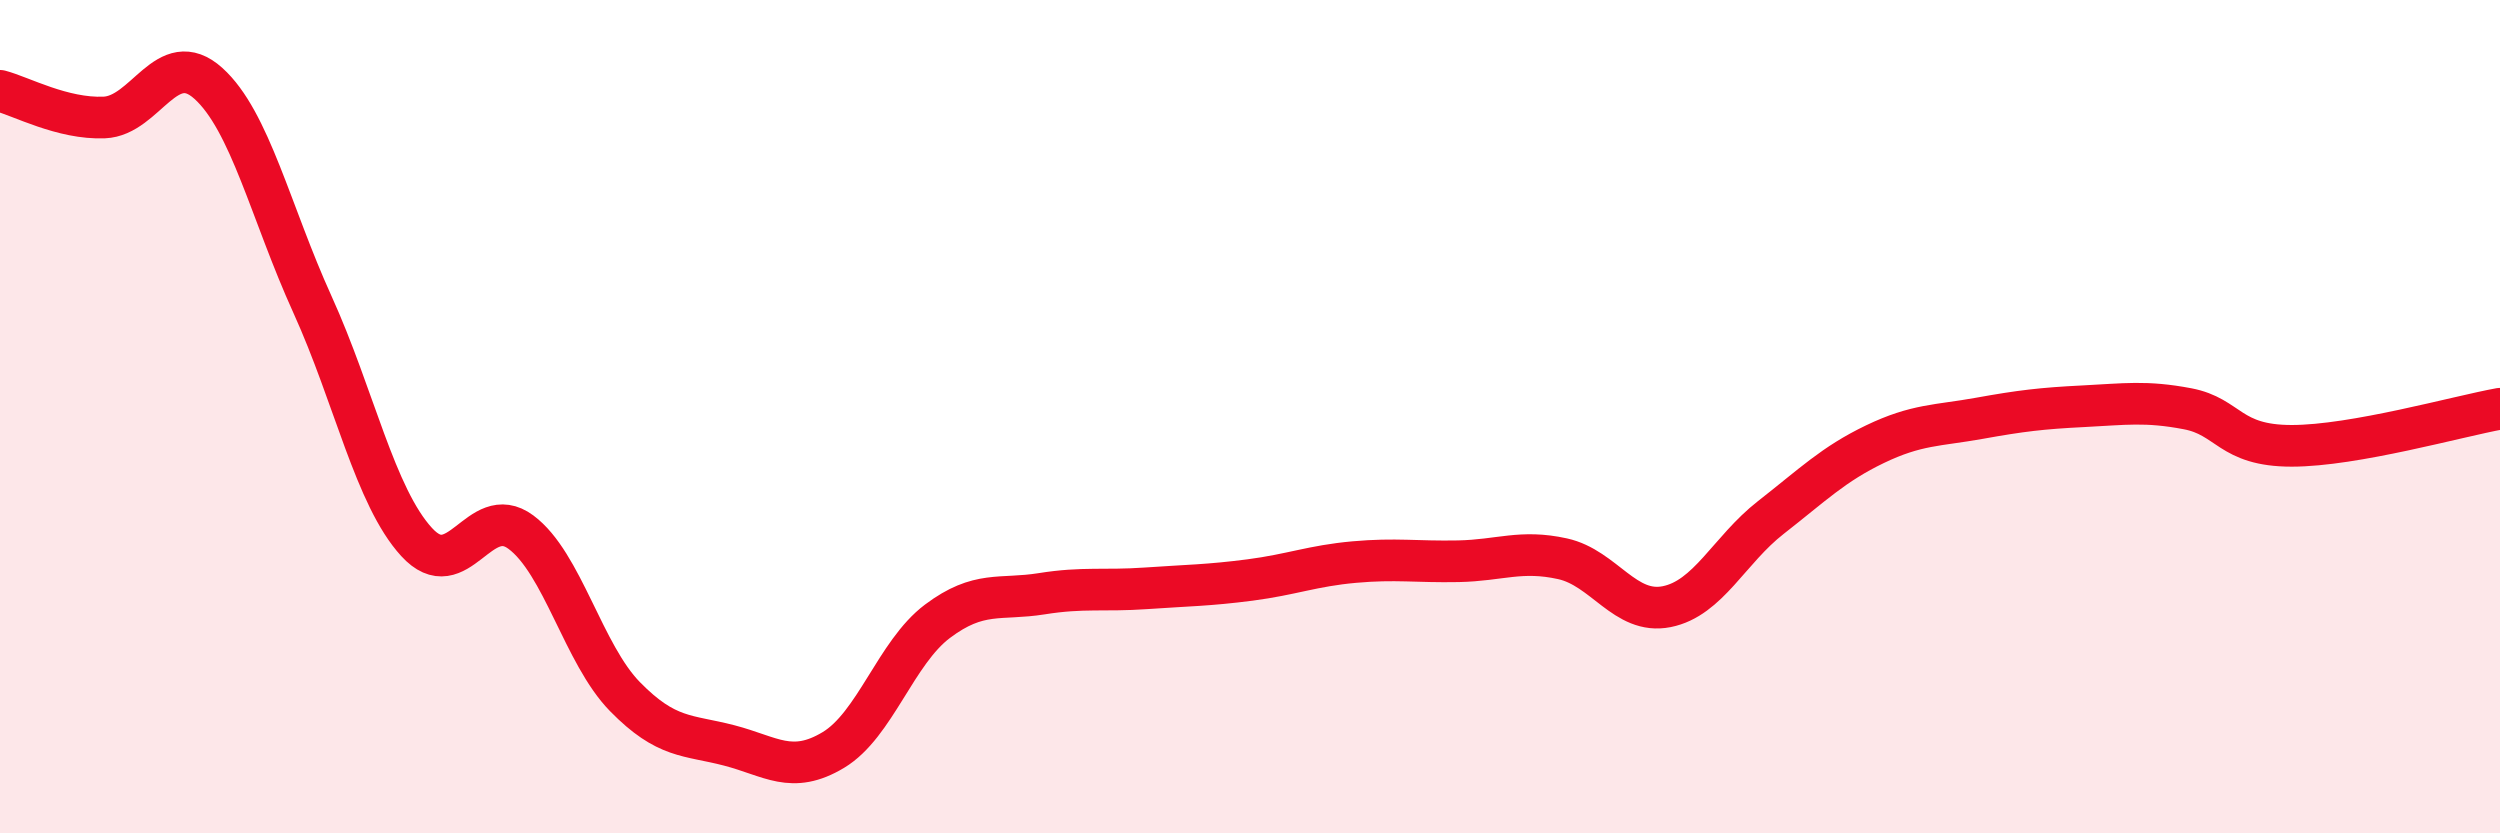
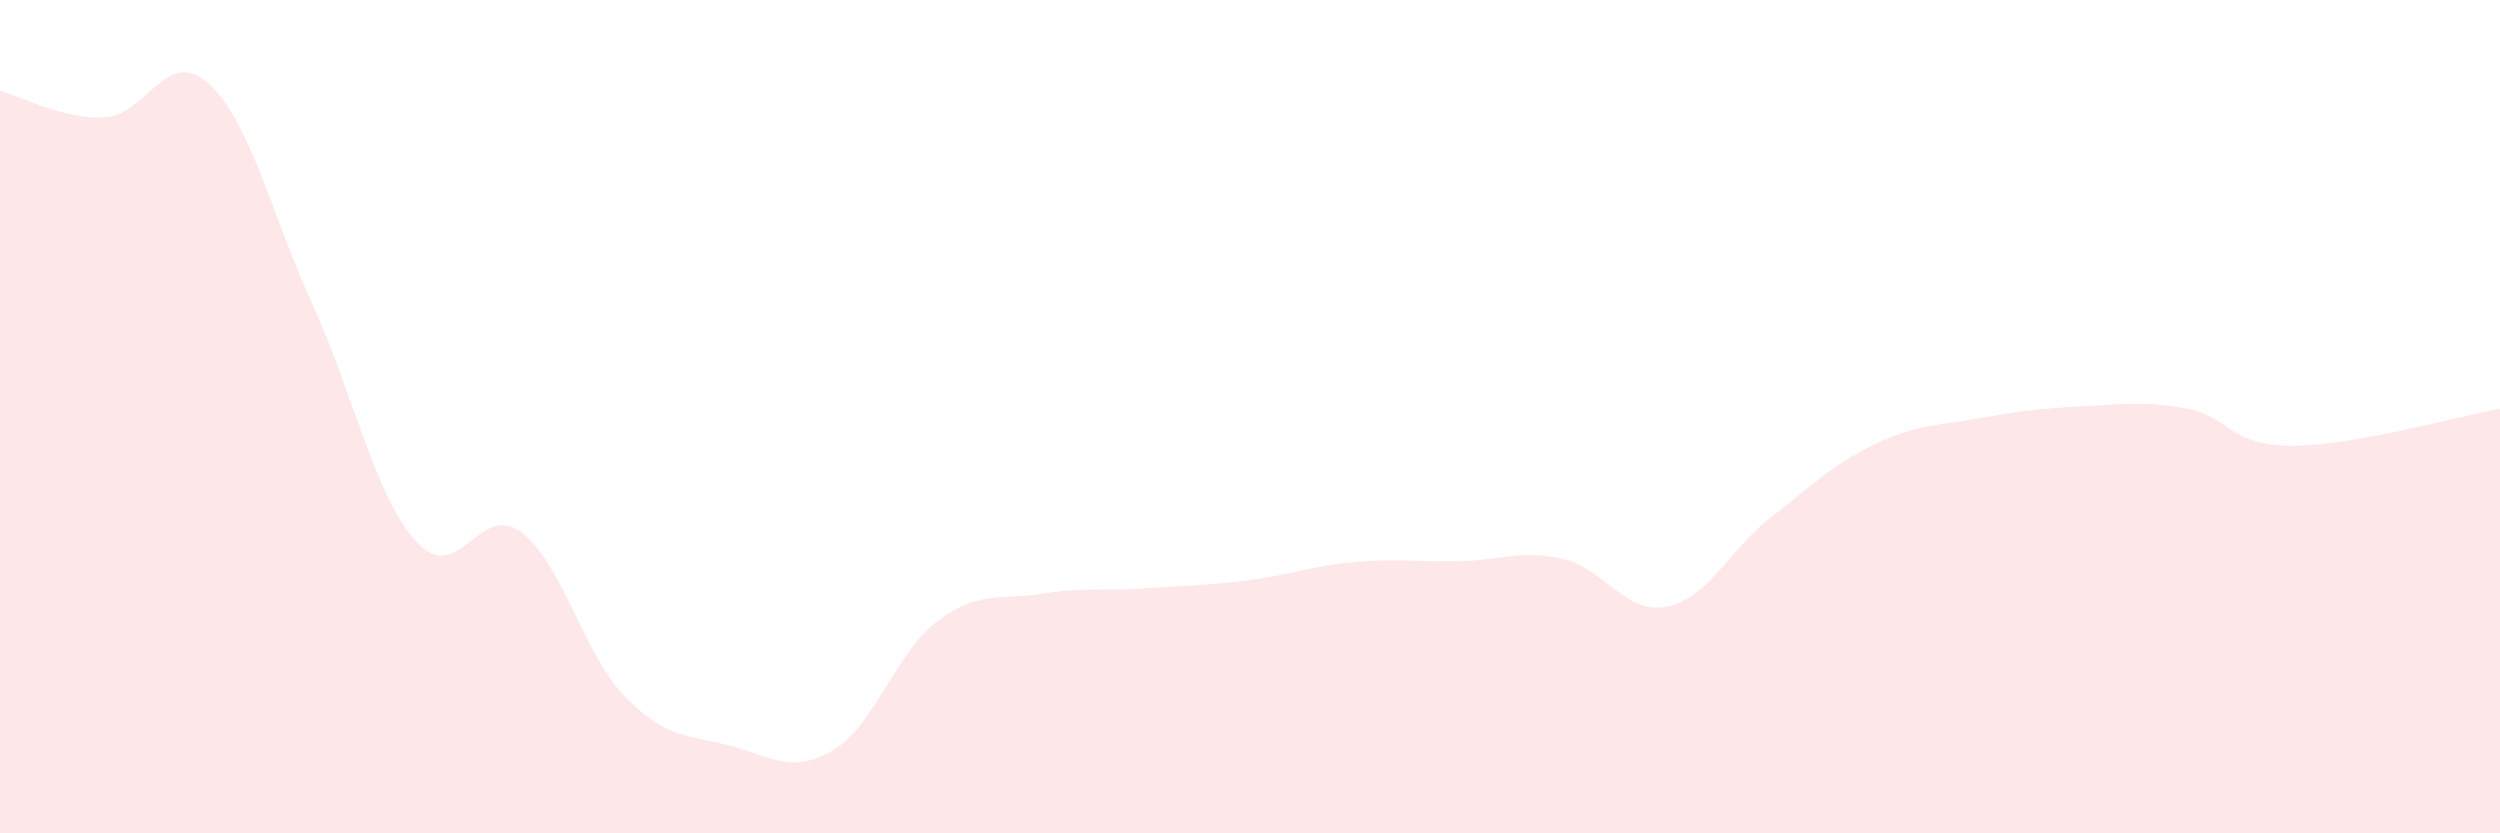
<svg xmlns="http://www.w3.org/2000/svg" width="60" height="20" viewBox="0 0 60 20">
  <path d="M 0,2.18 C 0.5,2.31 1.5,2.86 2.5,2.82 C 3.5,2.78 4,1.1 5,2 C 6,2.9 6.5,5.11 7.5,7.31 C 8.5,9.51 9,11.92 10,13.01 C 11,14.1 11.5,12.03 12.5,12.77 C 13.5,13.51 14,15.7 15,16.72 C 16,17.74 16.5,17.63 17.5,17.89 C 18.5,18.15 19,18.6 20,18 C 21,17.4 21.5,15.66 22.5,14.91 C 23.5,14.16 24,14.41 25,14.25 C 26,14.09 26.5,14.19 27.5,14.12 C 28.5,14.05 29,14.05 30,13.92 C 31,13.79 31.5,13.58 32.5,13.49 C 33.5,13.4 34,13.49 35,13.47 C 36,13.45 36.5,13.19 37.5,13.41 C 38.5,13.63 39,14.76 40,14.56 C 41,14.36 41.5,13.2 42.5,12.42 C 43.5,11.64 44,11.14 45,10.66 C 46,10.18 46.5,10.22 47.5,10.04 C 48.5,9.86 49,9.8 50,9.75 C 51,9.7 51.5,9.62 52.5,9.81 C 53.5,10 53.5,10.7 55,10.7 C 56.5,10.7 59,9.99 60,9.81L60 20L0 20Z" fill="#EB0A25" opacity="0.1" stroke-linecap="round" stroke-linejoin="round" />
-   <path d="M 0,2.18 C 0.5,2.31 1.5,2.86 2.5,2.82 C 3.5,2.78 4,1.1 5,2 C 6,2.9 6.5,5.11 7.5,7.31 C 8.5,9.51 9,11.92 10,13.01 C 11,14.1 11.5,12.03 12.5,12.77 C 13.5,13.51 14,15.7 15,16.72 C 16,17.74 16.5,17.63 17.5,17.89 C 18.5,18.15 19,18.6 20,18 C 21,17.4 21.5,15.66 22.5,14.91 C 23.5,14.16 24,14.41 25,14.25 C 26,14.09 26.5,14.19 27.5,14.12 C 28.5,14.05 29,14.05 30,13.92 C 31,13.79 31.5,13.58 32.5,13.49 C 33.5,13.4 34,13.49 35,13.47 C 36,13.45 36.5,13.19 37.5,13.41 C 38.5,13.63 39,14.76 40,14.56 C 41,14.36 41.5,13.2 42.5,12.42 C 43.5,11.64 44,11.14 45,10.66 C 46,10.18 46.5,10.22 47.5,10.04 C 48.5,9.86 49,9.8 50,9.75 C 51,9.7 51.5,9.62 52.5,9.81 C 53.5,10 53.5,10.7 55,10.7 C 56.5,10.7 59,9.99 60,9.81" stroke="#EB0A25" stroke-width="1" fill="none" stroke-linecap="round" stroke-linejoin="round" />
</svg>